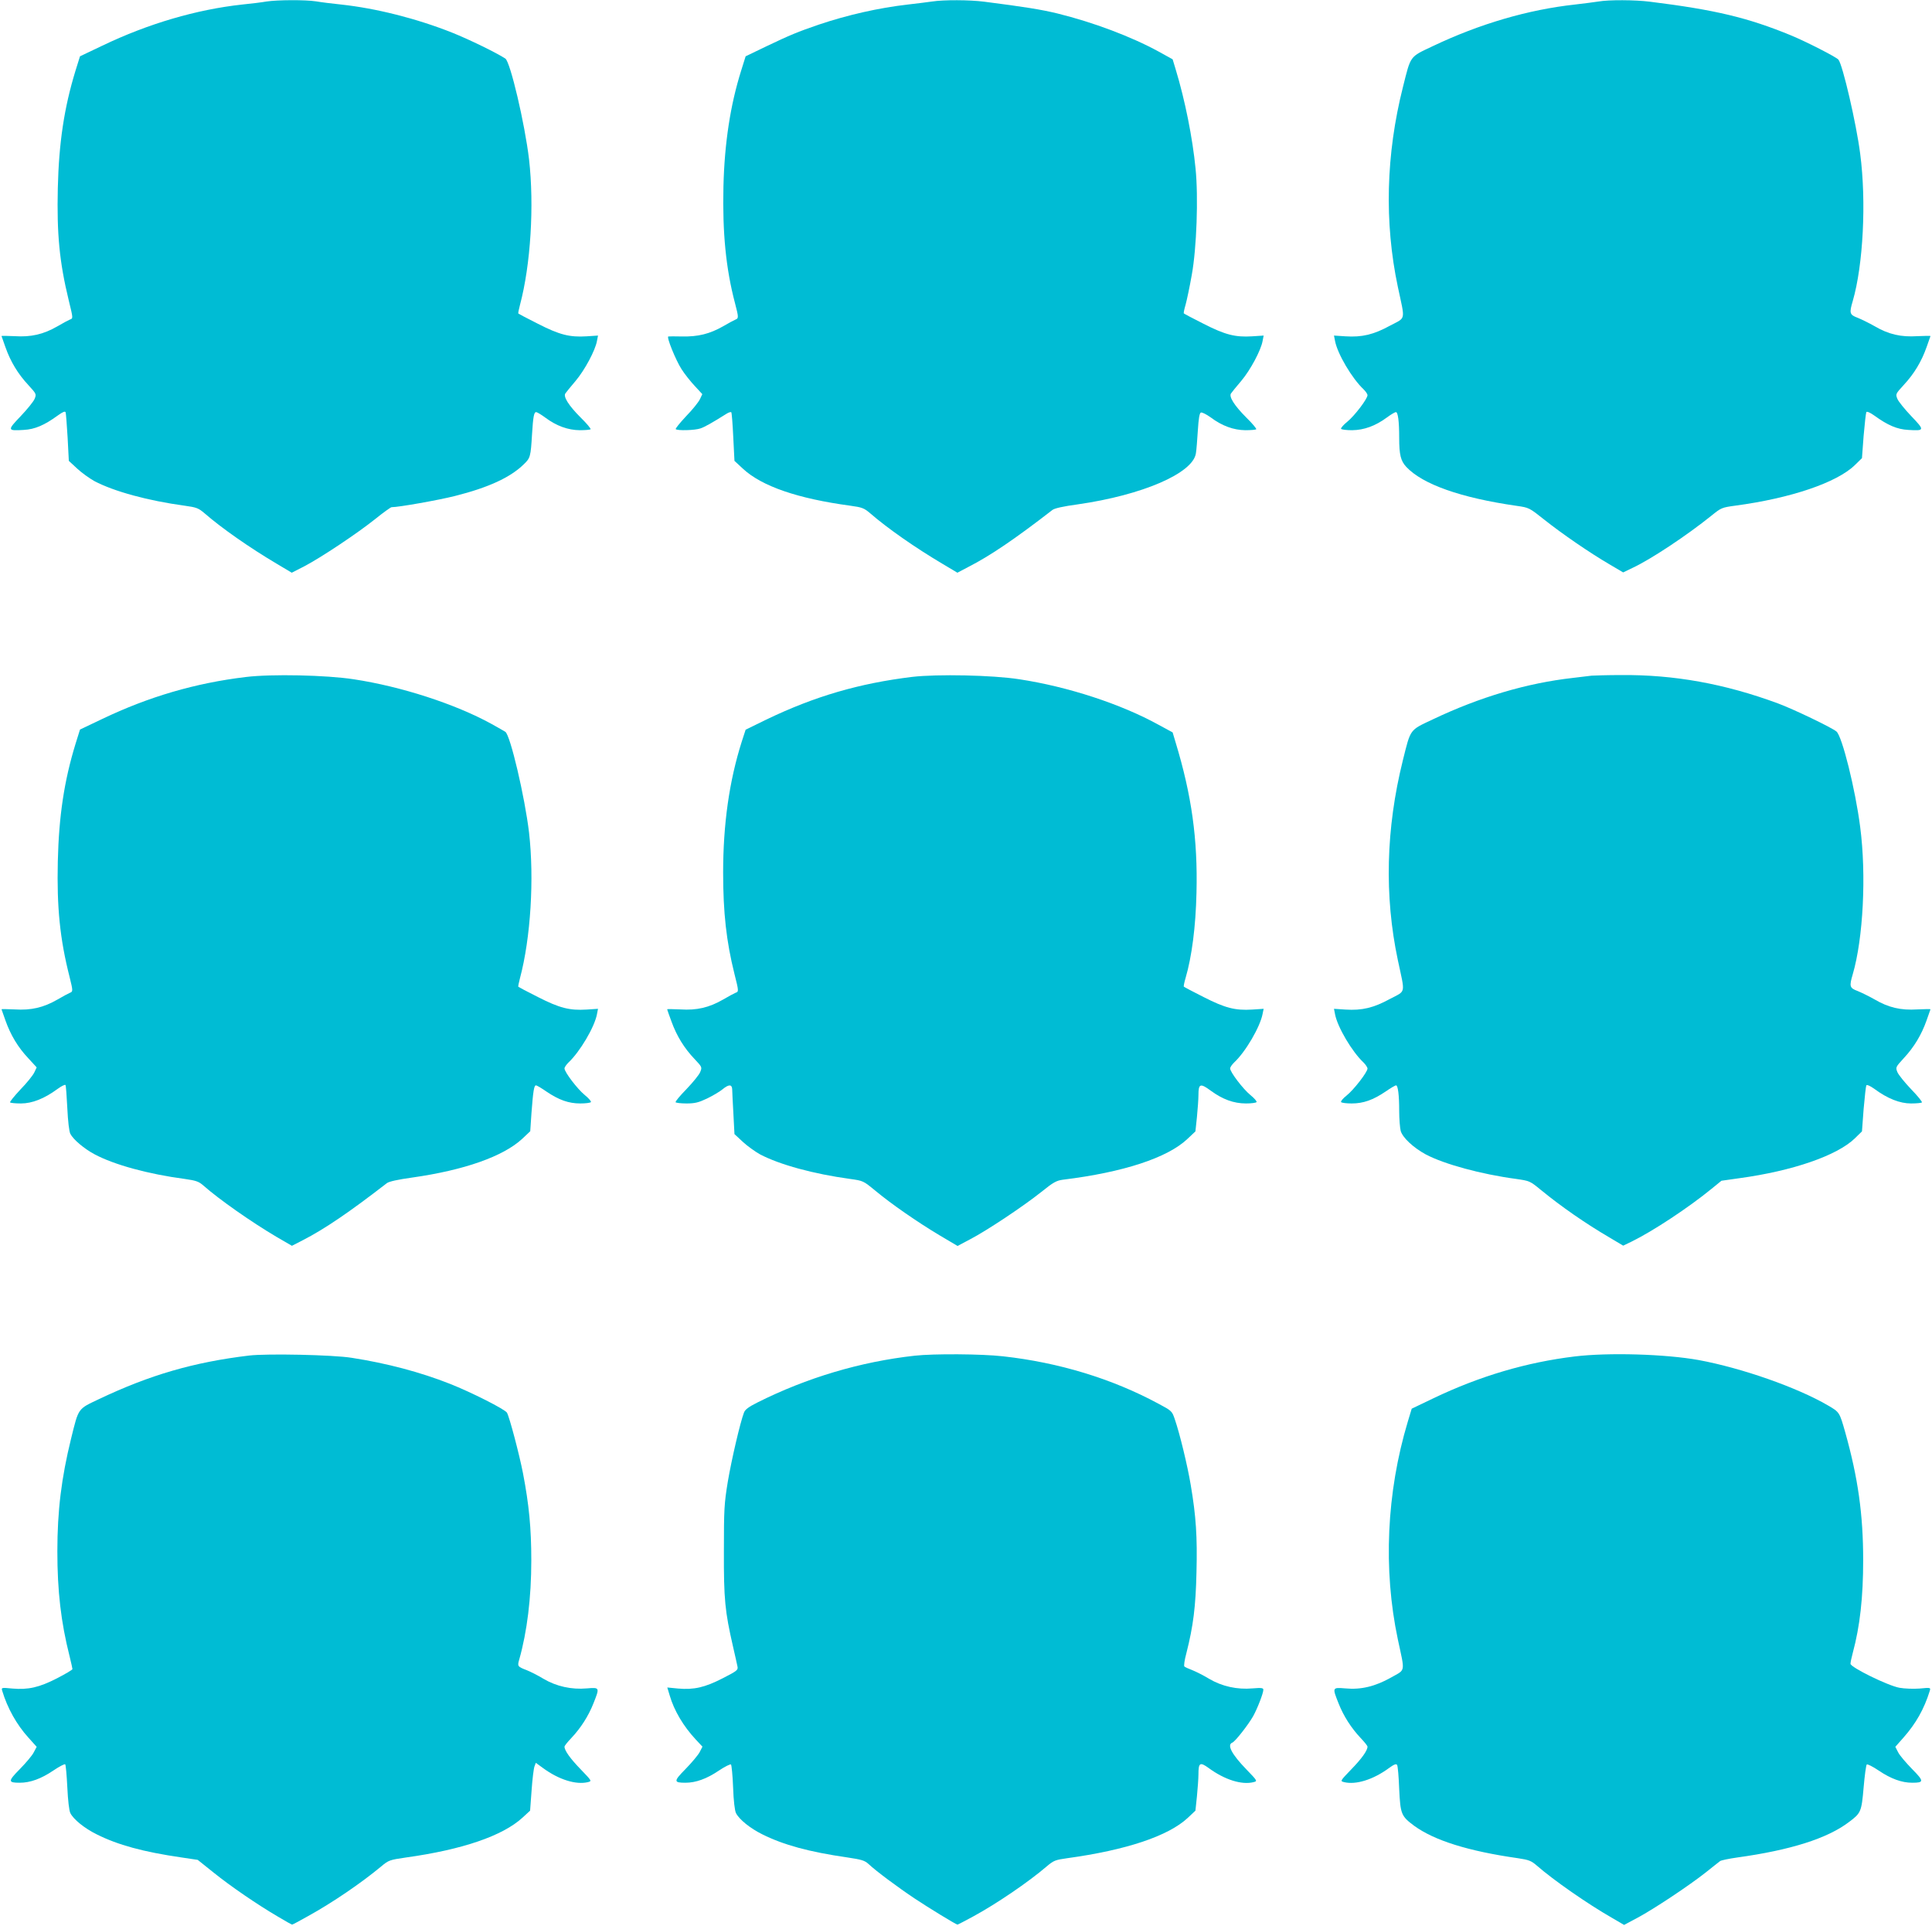
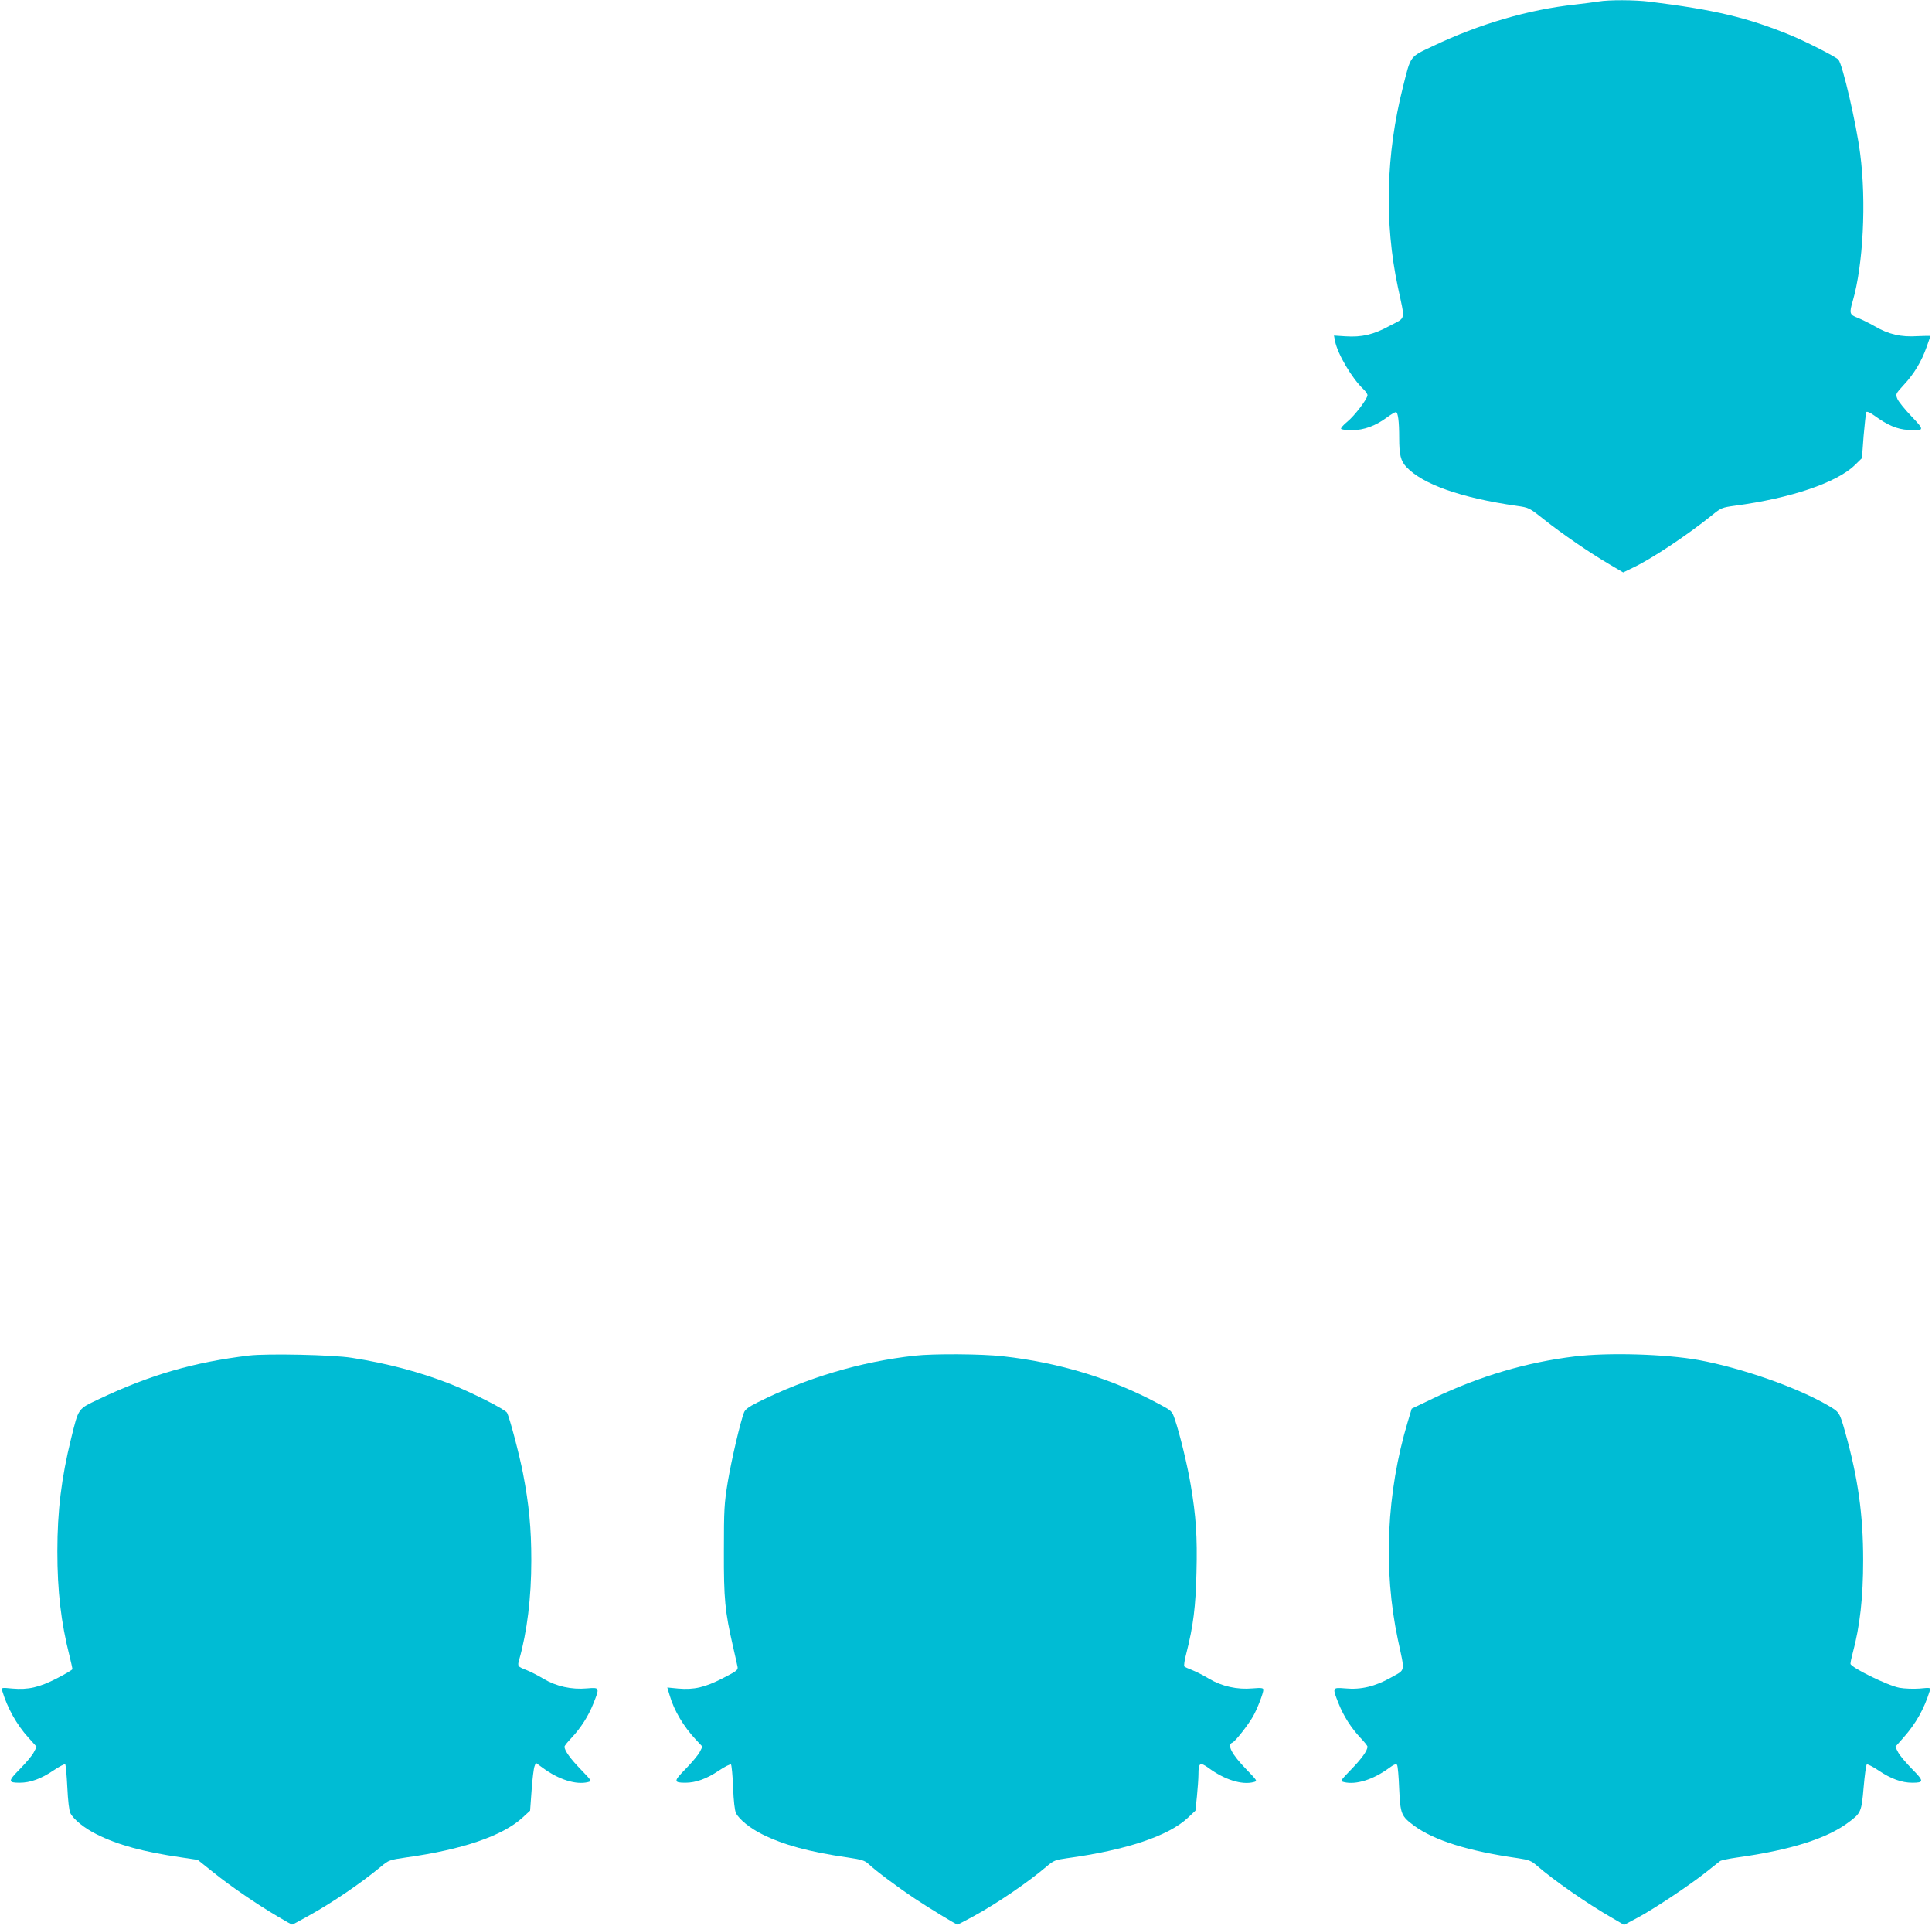
<svg xmlns="http://www.w3.org/2000/svg" version="1.0" width="1280pt" height="1276pt" viewBox="0 0 1280 1276" preserveAspectRatio="xMidYMid meet">
  <g transform="translate(0,1276) scale(0.1,-0.1)" fill="#00bcd4" stroke="none">
-     <path d="M1765 12750 c-27 -5 -99 -14 -160 -20 -303 -33 -624 -127 -928 -273 l-147 -70 -30 -96 c-75 -245 -110 -477 -117 -778 -7 -303 11 -490 72 -741 30 -123 30 -121 8 -129 -10 -4 -47 -24 -83 -45 -92 -53 -174 -72 -283 -65 -48 2 -87 3 -87 1 0 -1 12 -35 26 -74 34 -96 83 -177 151 -250 55 -60 55 -61 42 -93 -7 -17 -49 -69 -92 -114 -90 -94 -89 -98 21 -91 73 4 136 31 224 95 35 25 49 31 53 21 2 -7 8 -82 13 -167 l8 -154 55 -51 c30 -28 82 -65 114 -83 131 -69 356 -130 598 -163 80 -11 92 -16 133 -51 114 -99 299 -228 478 -334 l99 -59 86 44 c110 58 349 217 470 314 52 42 100 76 105 76 48 0 312 47 419 74 223 56 368 123 457 210 44 42 46 51 55 201 7 115 13 145 27 145 6 0 33 -16 60 -36 75 -56 151 -83 229 -84 36 0 68 3 72 6 3 4 -26 39 -66 78 -79 79 -117 139 -101 160 5 8 35 44 67 82 61 72 131 203 142 265 l7 36 -76 -5 c-112 -7 -179 10 -322 83 -70 35 -128 66 -130 68 -2 1 3 27 11 57 71 266 95 659 60 965 -28 236 -124 645 -157 667 -58 38 -238 126 -353 172 -237 94 -504 161 -735 186 -58 6 -132 15 -166 21 -71 11 -257 10 -329 -1z" />
-     <path d="M6175 12750 c-27 -4 -99 -13 -160 -20 -193 -22 -400 -69 -590 -133 -140 -48 -191 -69 -348 -144 l-137 -66 -30 -96 c-71 -226 -110 -478 -117 -766 -7 -307 16 -544 77 -775 24 -92 24 -99 3 -107 -10 -4 -47 -24 -83 -45 -88 -50 -165 -69 -270 -67 -47 1 -88 1 -92 0 -14 -2 49 -157 87 -216 20 -32 60 -82 88 -112 l50 -54 -16 -34 c-9 -19 -50 -70 -92 -113 -41 -44 -72 -82 -68 -85 11 -11 128 -8 164 5 29 10 77 37 174 98 13 8 26 12 30 9 3 -3 9 -77 13 -164 l8 -158 55 -51 c125 -117 364 -199 712 -246 80 -11 92 -16 133 -51 114 -99 299 -228 478 -334 l99 -59 74 39 c143 73 308 185 556 377 14 11 73 24 169 37 425 61 760 205 781 337 4 22 9 90 13 152 5 80 11 115 20 119 8 3 37 -12 65 -32 76 -57 152 -84 230 -85 36 0 68 3 72 6 3 4 -26 39 -66 78 -79 79 -117 139 -101 160 5 8 35 44 67 82 61 72 131 203 142 265 l7 36 -76 -5 c-112 -7 -179 10 -322 83 -70 35 -128 66 -131 69 -2 2 3 28 12 58 8 29 27 118 41 198 32 176 44 513 25 702 -20 205 -70 455 -132 659 l-20 66 -92 51 c-183 100 -433 194 -672 253 -108 26 -213 43 -486 78 -94 12 -267 13 -344 1z" />
    <path d="M10590 12750 c-25 -4 -94 -13 -155 -20 -311 -34 -632 -128 -943 -276 -154 -73 -144 -59 -197 -270 -113 -447 -124 -898 -34 -1324 49 -231 56 -200 -53 -258 -108 -59 -185 -77 -294 -70 l-76 5 7 -36 c16 -85 113 -249 189 -320 14 -14 26 -31 26 -39 0 -24 -85 -136 -134 -176 -26 -21 -44 -42 -41 -47 4 -5 36 -9 73 -9 79 1 154 28 230 84 27 20 54 36 60 36 14 0 22 -61 22 -170 0 -113 10 -153 47 -193 109 -116 362 -205 731 -258 83 -12 83 -12 185 -93 116 -92 299 -218 431 -295 l90 -53 60 29 c123 57 362 216 526 348 63 51 68 53 155 65 369 49 675 153 794 269 l47 46 11 148 c7 81 15 152 18 157 4 6 25 -3 53 -23 88 -64 151 -91 224 -95 110 -7 111 -3 21 91 -43 45 -85 97 -92 114 -13 32 -13 33 42 93 68 73 117 154 151 250 14 39 26 73 26 74 0 2 -39 1 -87 -1 -109 -7 -191 12 -283 66 -37 21 -88 46 -113 56 -53 20 -56 30 -32 111 69 237 91 659 49 977 -25 196 -116 589 -144 622 -14 17 -211 118 -315 161 -285 117 -501 169 -936 223 -96 12 -271 13 -339 1z" />
-     <path d="M1628 8275 c-334 -40 -644 -131 -951 -278 l-147 -70 -30 -96 c-75 -245 -110 -477 -117 -778 -7 -303 14 -514 78 -765 23 -93 23 -97 2 -105 -10 -4 -47 -24 -83 -45 -92 -53 -174 -72 -283 -65 -48 2 -87 3 -87 1 0 -1 12 -35 26 -74 34 -96 83 -178 151 -250 l56 -61 -16 -34 c-9 -19 -50 -70 -92 -113 -41 -44 -72 -82 -68 -85 3 -4 36 -7 72 -7 74 0 155 32 242 96 26 19 50 31 53 26 3 -5 8 -73 12 -153 4 -86 12 -155 20 -170 19 -38 93 -100 161 -136 129 -69 355 -131 597 -163 77 -11 93 -17 125 -45 102 -90 317 -241 485 -340 l100 -58 74 38 c142 73 307 185 555 377 14 11 73 24 167 37 346 49 603 140 729 256 l54 51 8 119 c11 146 17 185 30 185 5 0 36 -18 69 -41 83 -56 147 -79 225 -79 35 0 66 4 70 9 3 5 -15 26 -41 47 -49 40 -134 152 -134 176 0 8 12 25 26 39 76 71 173 235 189 320 l7 36 -76 -5 c-112 -7 -179 10 -322 83 -70 35 -128 66 -130 68 -2 1 3 27 11 57 71 266 95 659 60 965 -28 236 -124 645 -157 667 -7 5 -49 28 -93 53 -239 131 -595 247 -911 295 -181 28 -545 36 -716 15z" />
-     <path d="M6045 8276 c-354 -43 -648 -129 -968 -283 l-137 -67 -26 -80 c-83 -262 -123 -547 -123 -866 0 -265 21 -456 75 -672 29 -115 29 -117 7 -125 -10 -4 -47 -24 -83 -45 -92 -53 -174 -72 -282 -65 -49 2 -88 3 -88 1 0 -2 13 -39 29 -82 34 -94 84 -176 153 -248 50 -53 50 -54 37 -86 -7 -18 -48 -68 -90 -112 -43 -44 -76 -83 -73 -88 3 -4 35 -8 72 -8 56 0 80 6 137 33 39 19 84 46 101 60 42 35 64 35 65 0 0 -16 4 -88 8 -162 l7 -134 55 -51 c30 -28 82 -65 114 -83 131 -69 356 -130 597 -163 87 -12 88 -13 165 -76 105 -88 283 -211 427 -297 l120 -71 85 45 c111 58 351 218 469 312 82 66 101 76 145 82 400 49 692 145 824 270 l53 50 10 95 c5 52 10 118 10 146 0 75 12 80 81 29 79 -58 153 -85 234 -85 35 0 66 4 70 9 3 5 -15 26 -41 47 -49 40 -134 152 -134 176 0 8 12 25 26 39 76 70 173 237 189 322 l7 34 -76 -5 c-112 -7 -179 10 -322 83 -70 35 -128 66 -131 69 -2 2 3 28 12 58 41 140 67 339 72 563 9 355 -32 647 -138 996 l-20 67 -92 50 c-250 138 -601 253 -923 302 -178 28 -545 35 -709 16z" />
-     <path d="M10545 8284 c-16 -2 -73 -9 -125 -15 -302 -34 -615 -126 -928 -275 -155 -73 -145 -60 -198 -272 -112 -451 -123 -897 -33 -1322 49 -231 56 -200 -53 -258 -108 -59 -185 -77 -294 -70 l-76 5 7 -36 c16 -85 113 -249 189 -320 14 -14 26 -32 26 -40 0 -23 -91 -141 -139 -179 -23 -18 -39 -37 -36 -43 4 -5 35 -9 70 -9 78 0 142 23 225 79 33 23 64 41 69 41 13 0 21 -64 21 -170 0 -52 5 -112 10 -132 13 -45 84 -111 167 -156 121 -64 366 -131 598 -162 89 -13 91 -13 165 -74 132 -108 294 -221 455 -315 l89 -53 56 27 c139 68 376 224 530 350 l65 53 120 17 c352 48 647 150 764 264 l47 46 11 148 c7 81 15 152 18 157 4 6 26 -4 54 -24 87 -64 168 -96 242 -96 36 0 69 3 72 7 4 3 -28 43 -71 87 -43 45 -84 96 -91 113 -13 32 -13 33 42 93 68 73 117 154 151 250 14 39 26 73 26 74 0 2 -39 1 -87 -1 -109 -7 -191 12 -283 66 -37 21 -88 46 -113 56 -53 20 -56 30 -32 111 69 236 91 657 49 977 -32 248 -119 599 -157 631 -32 27 -287 149 -387 186 -354 131 -690 191 -1040 188 -91 0 -178 -3 -195 -4z" />
    <path d="M1650 3780 c-366 -44 -656 -128 -993 -288 -143 -68 -135 -56 -186 -262 -64 -260 -91 -478 -91 -747 0 -264 24 -470 81 -695 10 -42 19 -80 19 -85 0 -5 -46 -32 -102 -61 -119 -61 -191 -77 -296 -68 -73 7 -74 7 -67 -16 34 -113 95 -223 174 -310 l54 -60 -19 -36 c-10 -21 -52 -70 -92 -111 -80 -81 -80 -91 -1 -91 69 0 141 26 221 80 40 27 76 46 80 42 4 -4 10 -72 14 -152 4 -87 12 -155 20 -171 21 -42 94 -101 175 -141 140 -70 307 -116 562 -153 l107 -16 105 -84 c113 -91 288 -211 428 -293 48 -29 90 -52 92 -52 3 0 51 25 107 57 158 87 352 219 484 329 49 41 55 43 165 59 373 52 639 143 771 264 l50 46 10 135 c5 74 14 145 19 158 l9 24 48 -35 c105 -77 219 -112 297 -93 27 7 27 7 -47 84 -69 71 -108 125 -108 151 0 6 21 32 46 58 62 66 112 144 145 227 43 108 43 108 -43 101 -101 -9 -202 13 -288 64 -36 22 -86 47 -111 57 -60 23 -62 26 -49 70 52 184 80 409 80 657 0 213 -15 369 -55 577 -24 124 -89 370 -106 401 -11 22 -239 137 -379 192 -195 77 -417 136 -650 172 -122 20 -562 29 -680 15z" />
    <path d="M6060 3779 c-360 -40 -715 -146 -1042 -310 -58 -29 -82 -47 -89 -67 -25 -65 -82 -310 -107 -457 -24 -147 -26 -183 -26 -460 -1 -321 7 -399 60 -631 14 -60 27 -120 30 -134 5 -23 -2 -29 -98 -78 -119 -61 -190 -77 -295 -68 l-72 7 16 -53 c29 -100 91 -204 172 -291 l45 -48 -19 -37 c-11 -20 -53 -70 -93 -111 -80 -81 -80 -91 -1 -91 69 0 141 26 221 80 40 27 77 45 81 41 4 -4 11 -73 14 -152 3 -89 11 -154 19 -170 21 -42 94 -101 175 -141 141 -70 308 -116 564 -153 94 -14 114 -20 140 -44 50 -47 194 -154 305 -228 93 -62 275 -173 284 -173 2 0 50 25 107 56 152 83 360 224 484 330 46 39 57 43 135 54 393 54 670 147 799 267 l51 48 10 95 c5 52 10 118 10 145 0 78 10 84 67 43 106 -78 220 -114 298 -94 27 7 27 7 -47 84 -98 101 -131 164 -93 178 19 8 103 115 137 174 28 50 68 153 68 176 0 12 -12 14 -72 9 -101 -9 -202 13 -288 64 -36 22 -86 47 -111 57 -24 9 -48 20 -52 24 -5 4 1 44 13 88 46 181 62 310 67 537 6 235 -3 371 -38 577 -21 127 -73 342 -106 437 -18 53 -20 55 -108 102 -308 166 -660 273 -1030 314 -140 16 -460 18 -585 4z" />
    <path d="M10433 3774 c-321 -39 -628 -130 -934 -276 l-146 -70 -26 -86 c-141 -469 -164 -979 -66 -1442 48 -225 53 -197 -45 -253 -105 -59 -199 -82 -303 -72 -87 7 -87 7 -44 -101 33 -83 83 -161 145 -227 25 -26 46 -52 46 -58 0 -26 -39 -80 -108 -151 -74 -77 -74 -77 -47 -84 78 -19 192 16 297 93 34 25 48 30 54 21 5 -7 11 -78 14 -159 8 -167 13 -180 99 -244 133 -97 358 -168 688 -215 73 -11 88 -17 125 -49 111 -97 337 -254 496 -345 l82 -48 88 47 c112 60 343 214 452 300 47 37 90 72 96 76 6 5 58 16 115 24 353 49 595 126 738 234 80 60 84 67 98 230 7 80 16 148 21 152 4 4 40 -14 80 -41 80 -54 152 -80 221 -80 79 0 79 10 -1 91 -40 41 -82 90 -92 110 l-19 37 54 61 c83 94 137 190 174 309 7 23 6 23 -67 16 -41 -3 -99 -1 -133 5 -78 14 -325 136 -325 159 0 10 7 42 15 72 48 178 69 369 69 615 0 302 -34 544 -119 847 -38 134 -38 133 -115 178 -204 119 -569 247 -855 300 -221 40 -599 51 -822 24z" />
  </g>
</svg>